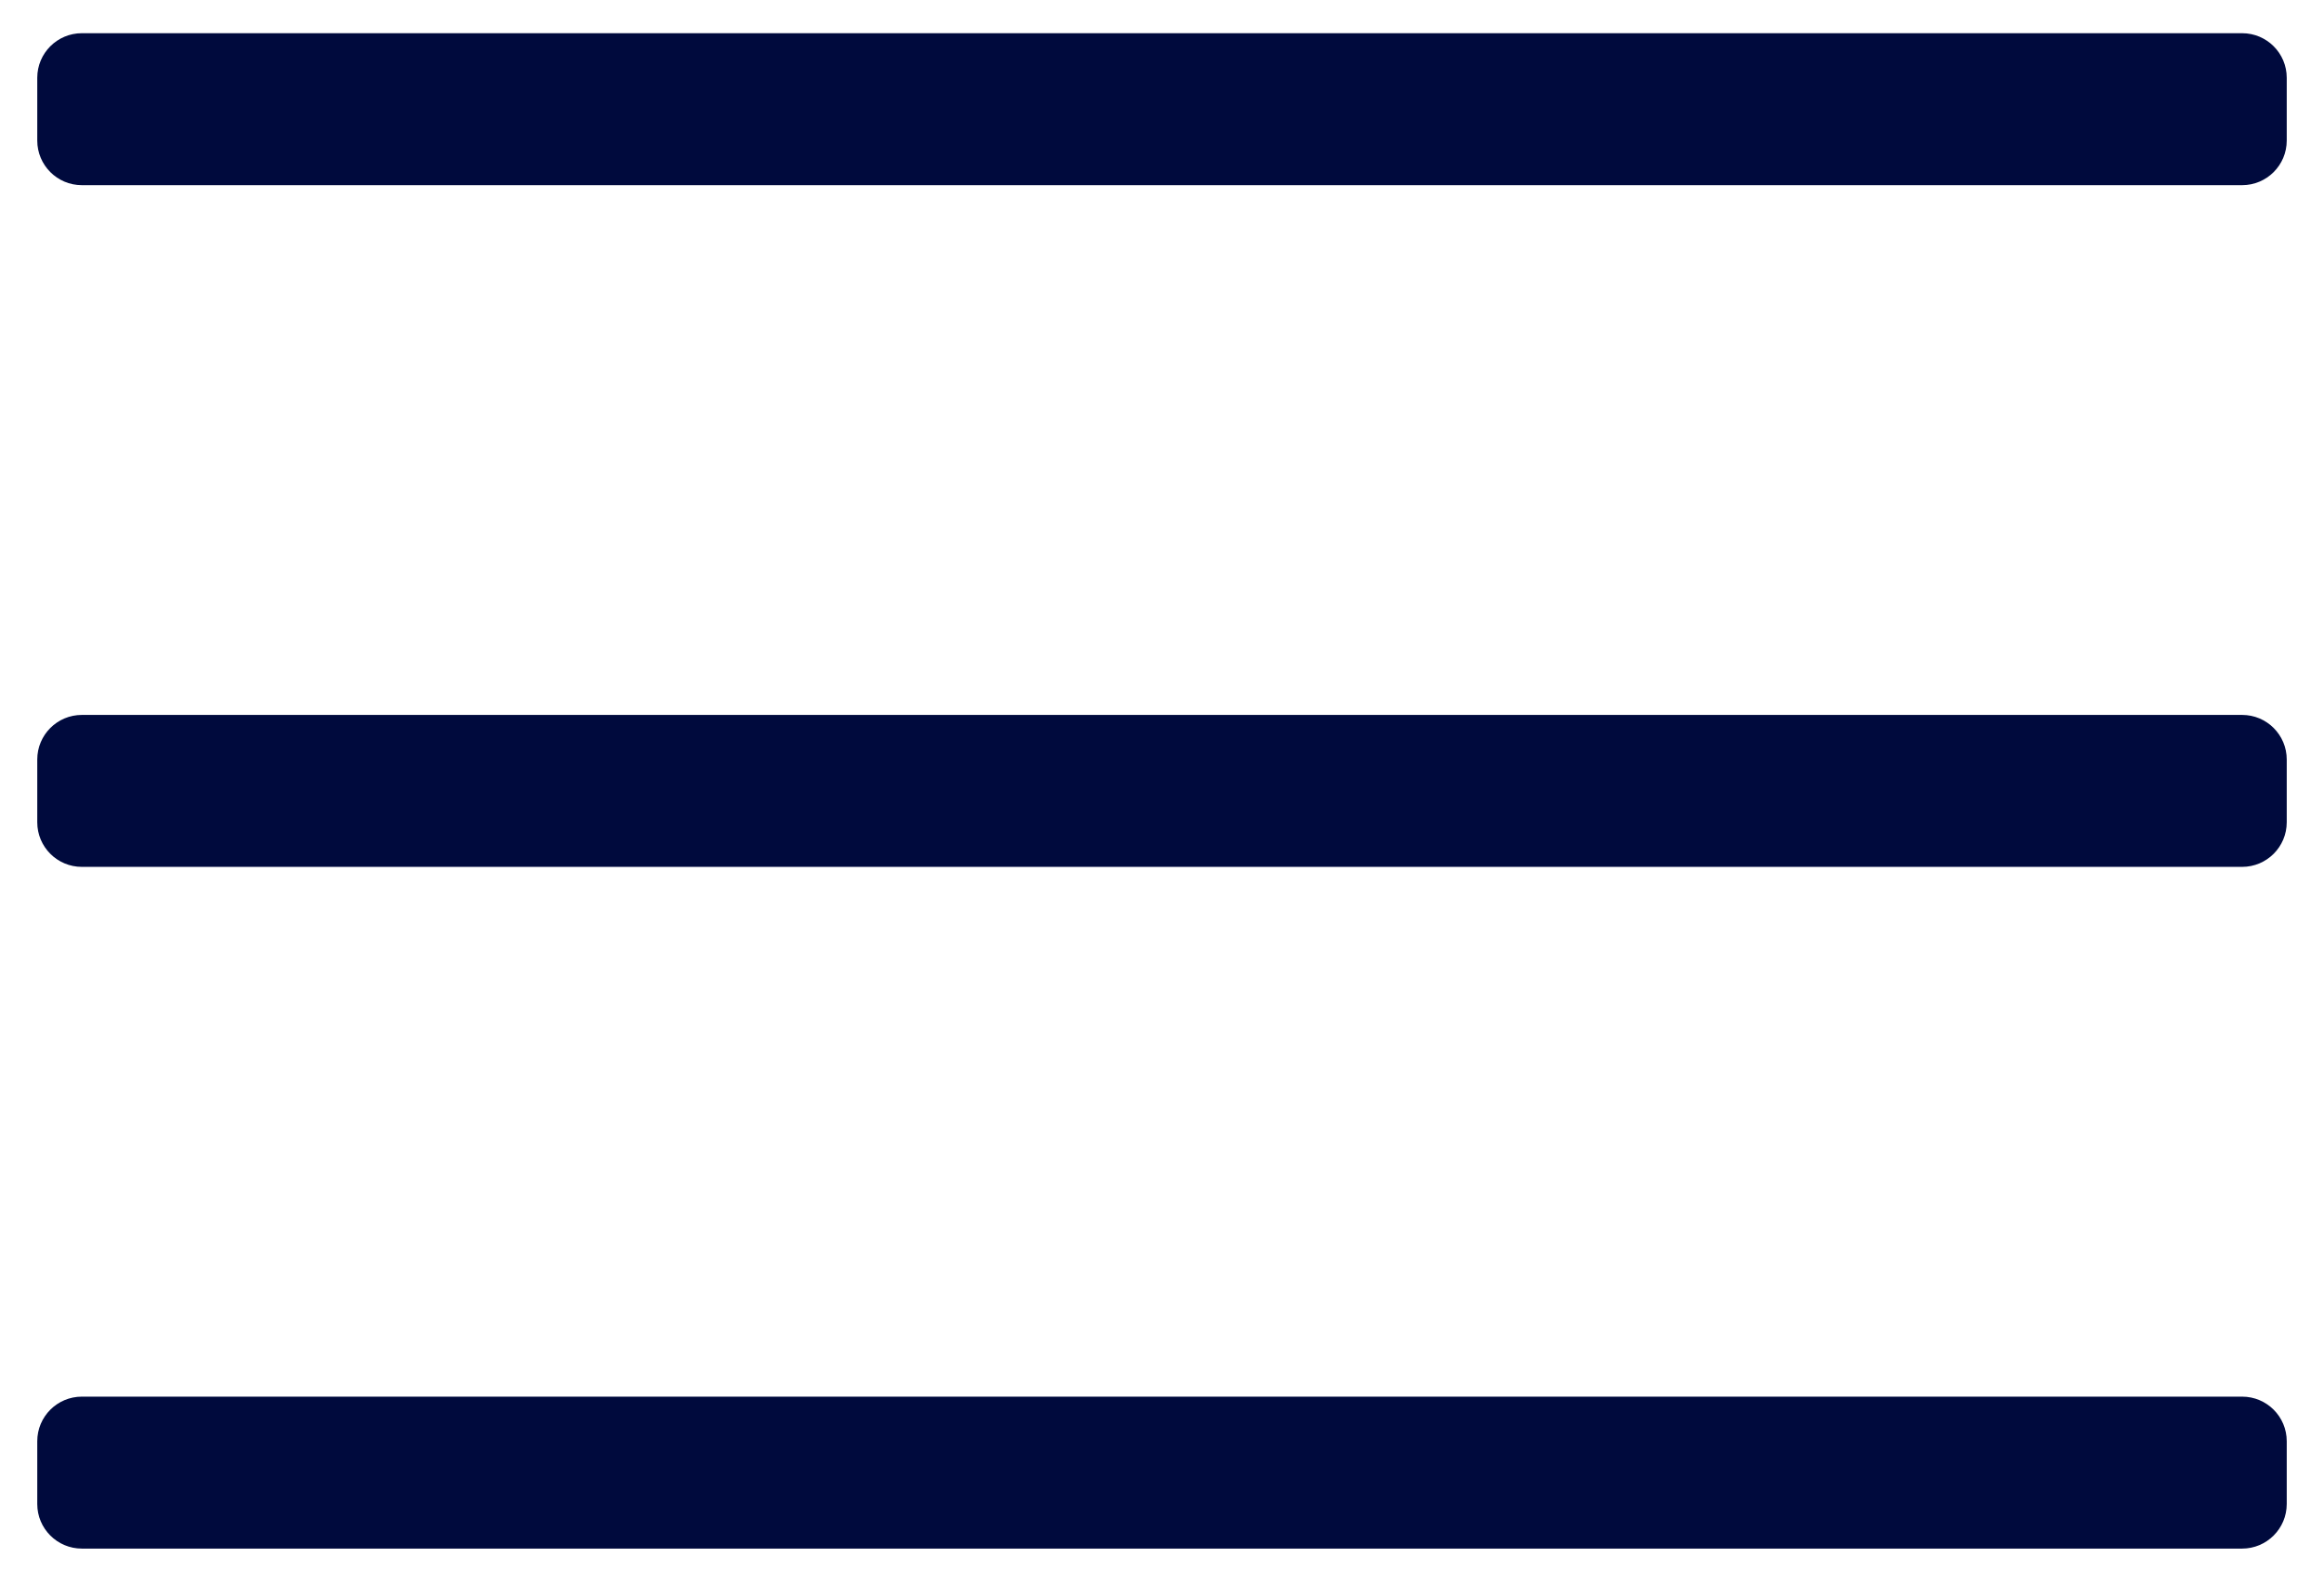
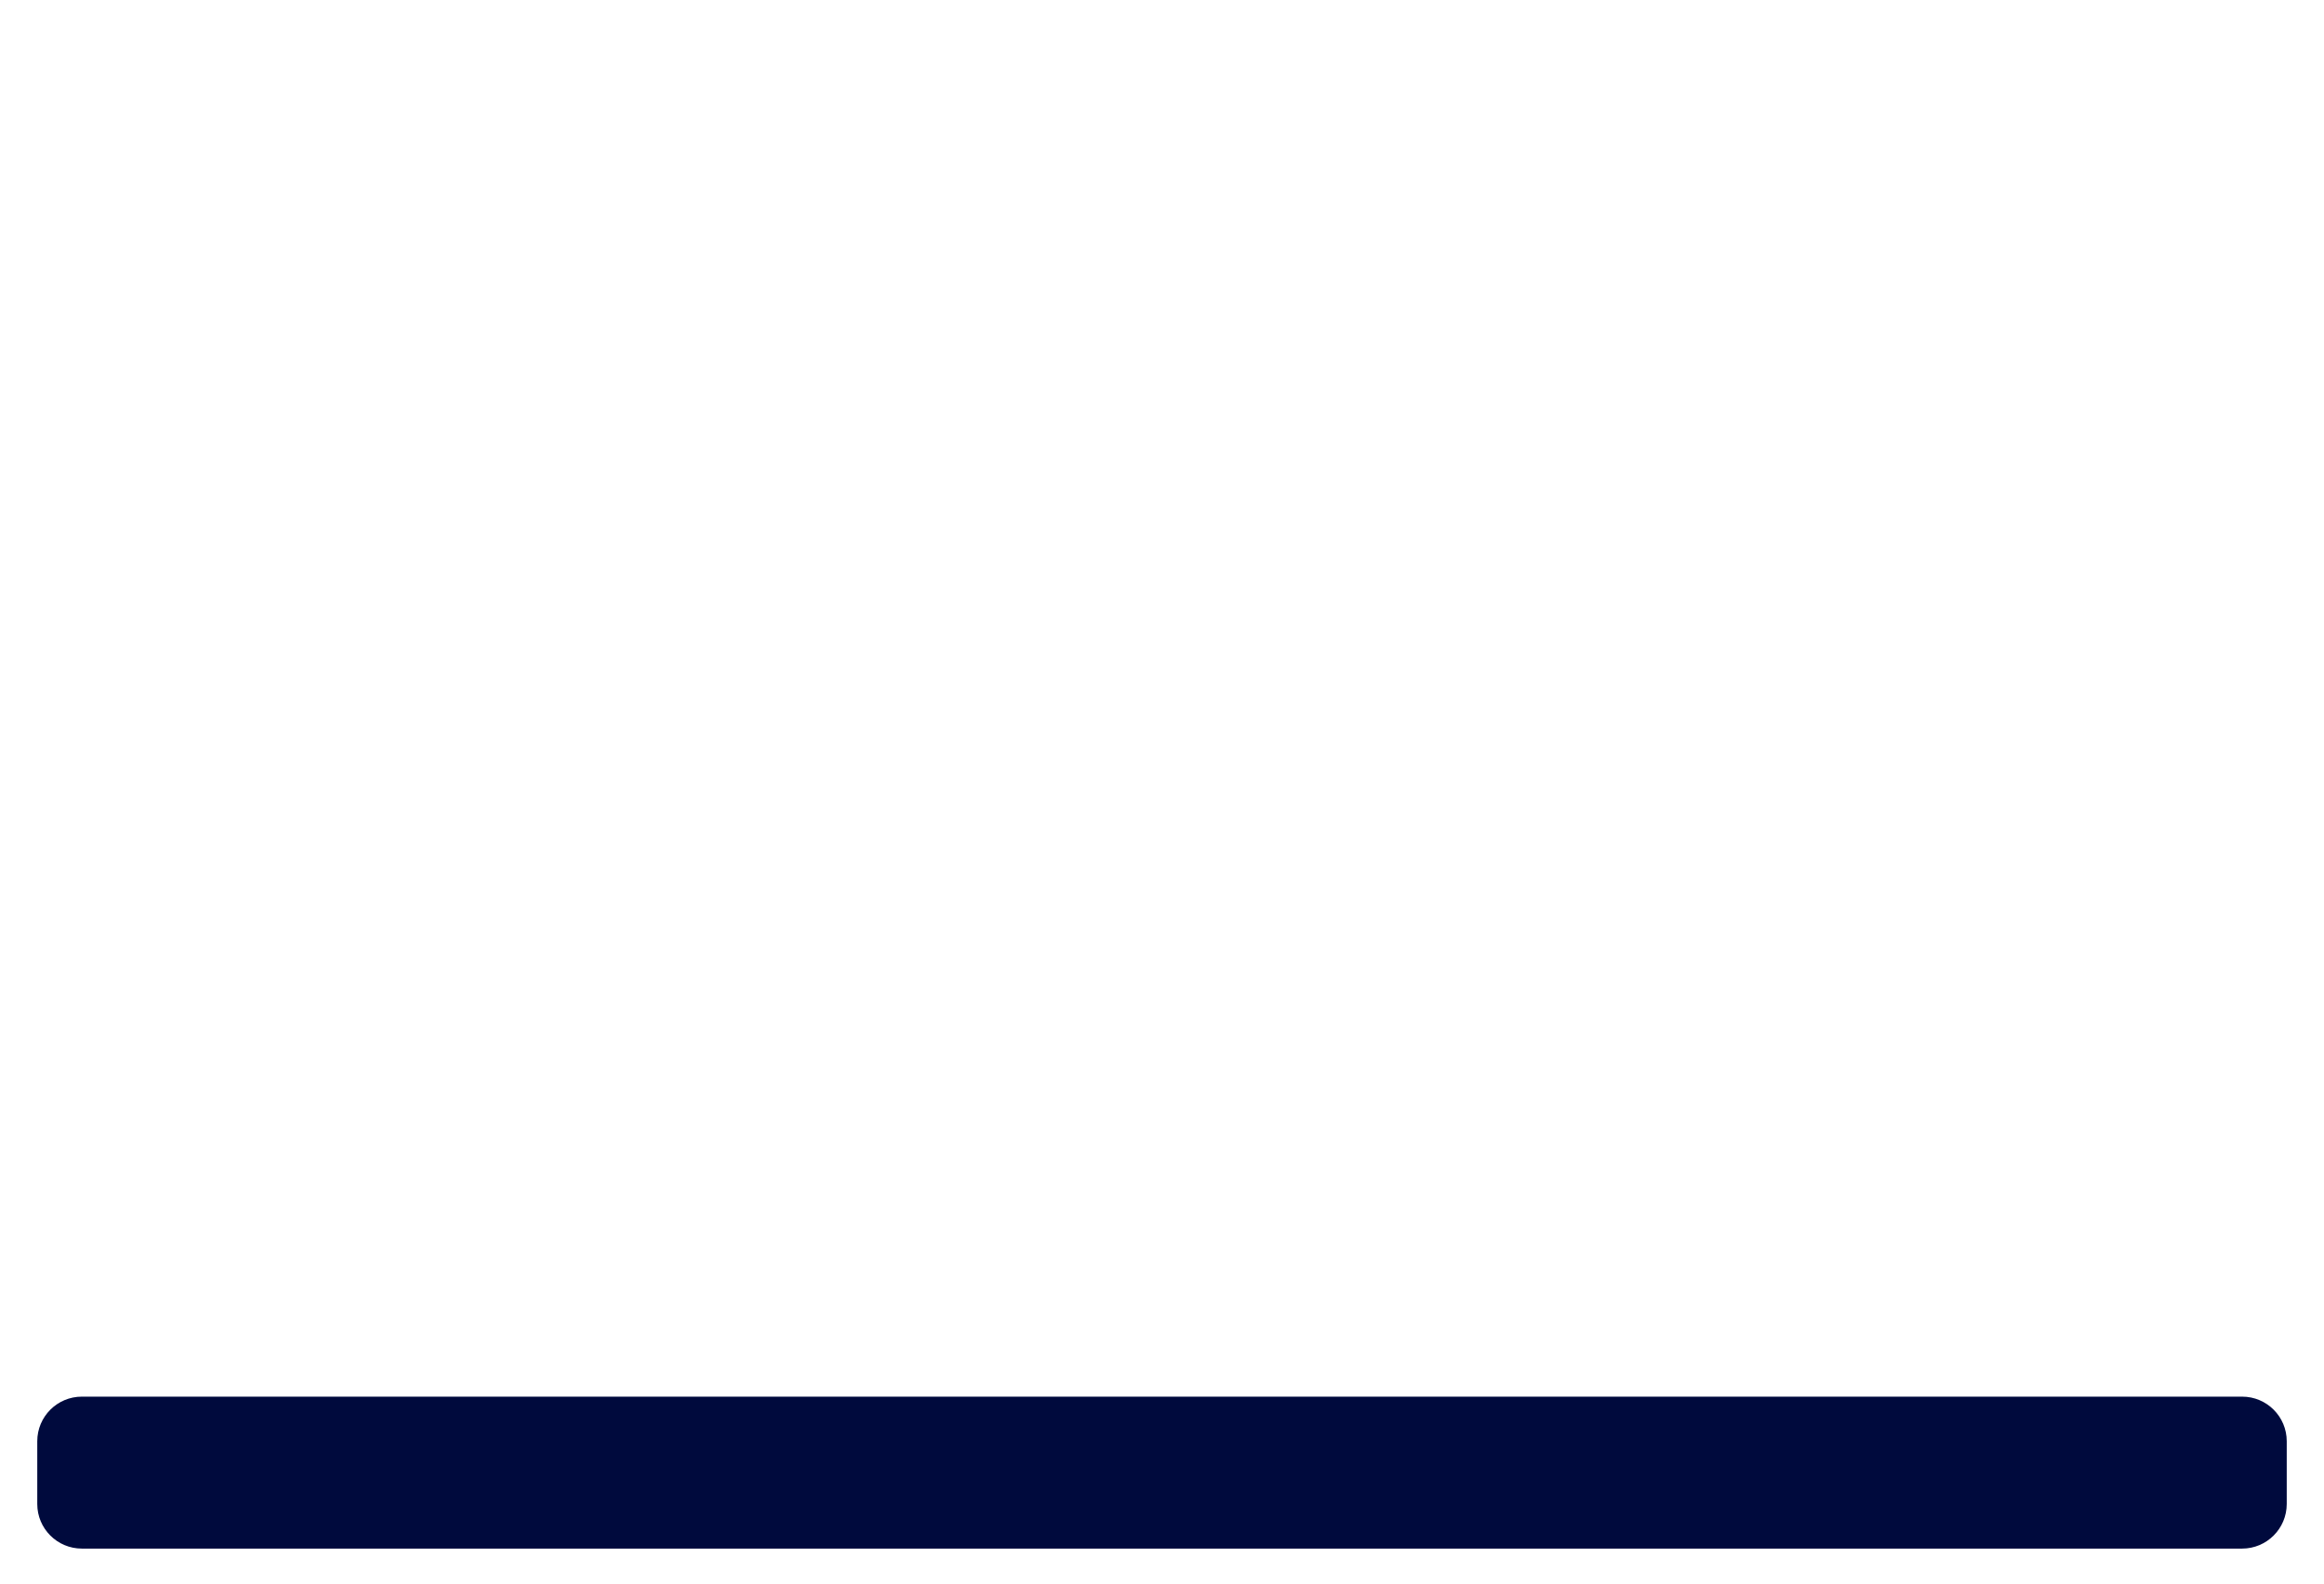
<svg xmlns="http://www.w3.org/2000/svg" version="1.1" id="Слой_1" x="0px" y="0px" viewBox="0 0 418.45 285.27" style="enable-background:new 0 0 418.45 285.27;" xml:space="preserve">
  <style type="text/css">
	.st0{fill:#000A3D;}
</style>
-   <path class="st0" d="M403.71,33.34H14.74c-4.44,0-8.03-3.6-8.03-8.03v-11.3c0-4.44,3.6-8.03,8.03-8.03h388.97  c4.44,0,8.03,3.6,8.03,8.03v11.3C411.74,29.75,408.14,33.34,403.71,33.34z" />
-   <path class="st0" d="M403.71,156.09H14.74c-4.44,0-8.03-3.6-8.03-8.03v-11.3c0-4.44,3.6-8.03,8.03-8.03h388.97  c4.44,0,8.03,3.6,8.03,8.03v11.3C411.74,152.49,408.14,156.09,403.71,156.09z" />
  <path class="st0" d="M403.71,278.84H14.74c-4.44,0-8.03-3.6-8.03-8.03v-11.3c0-4.44,3.6-8.03,8.03-8.03h388.97  c4.44,0,8.03,3.6,8.03,8.03v11.3C411.74,275.24,408.14,278.84,403.71,278.84z" />
</svg>